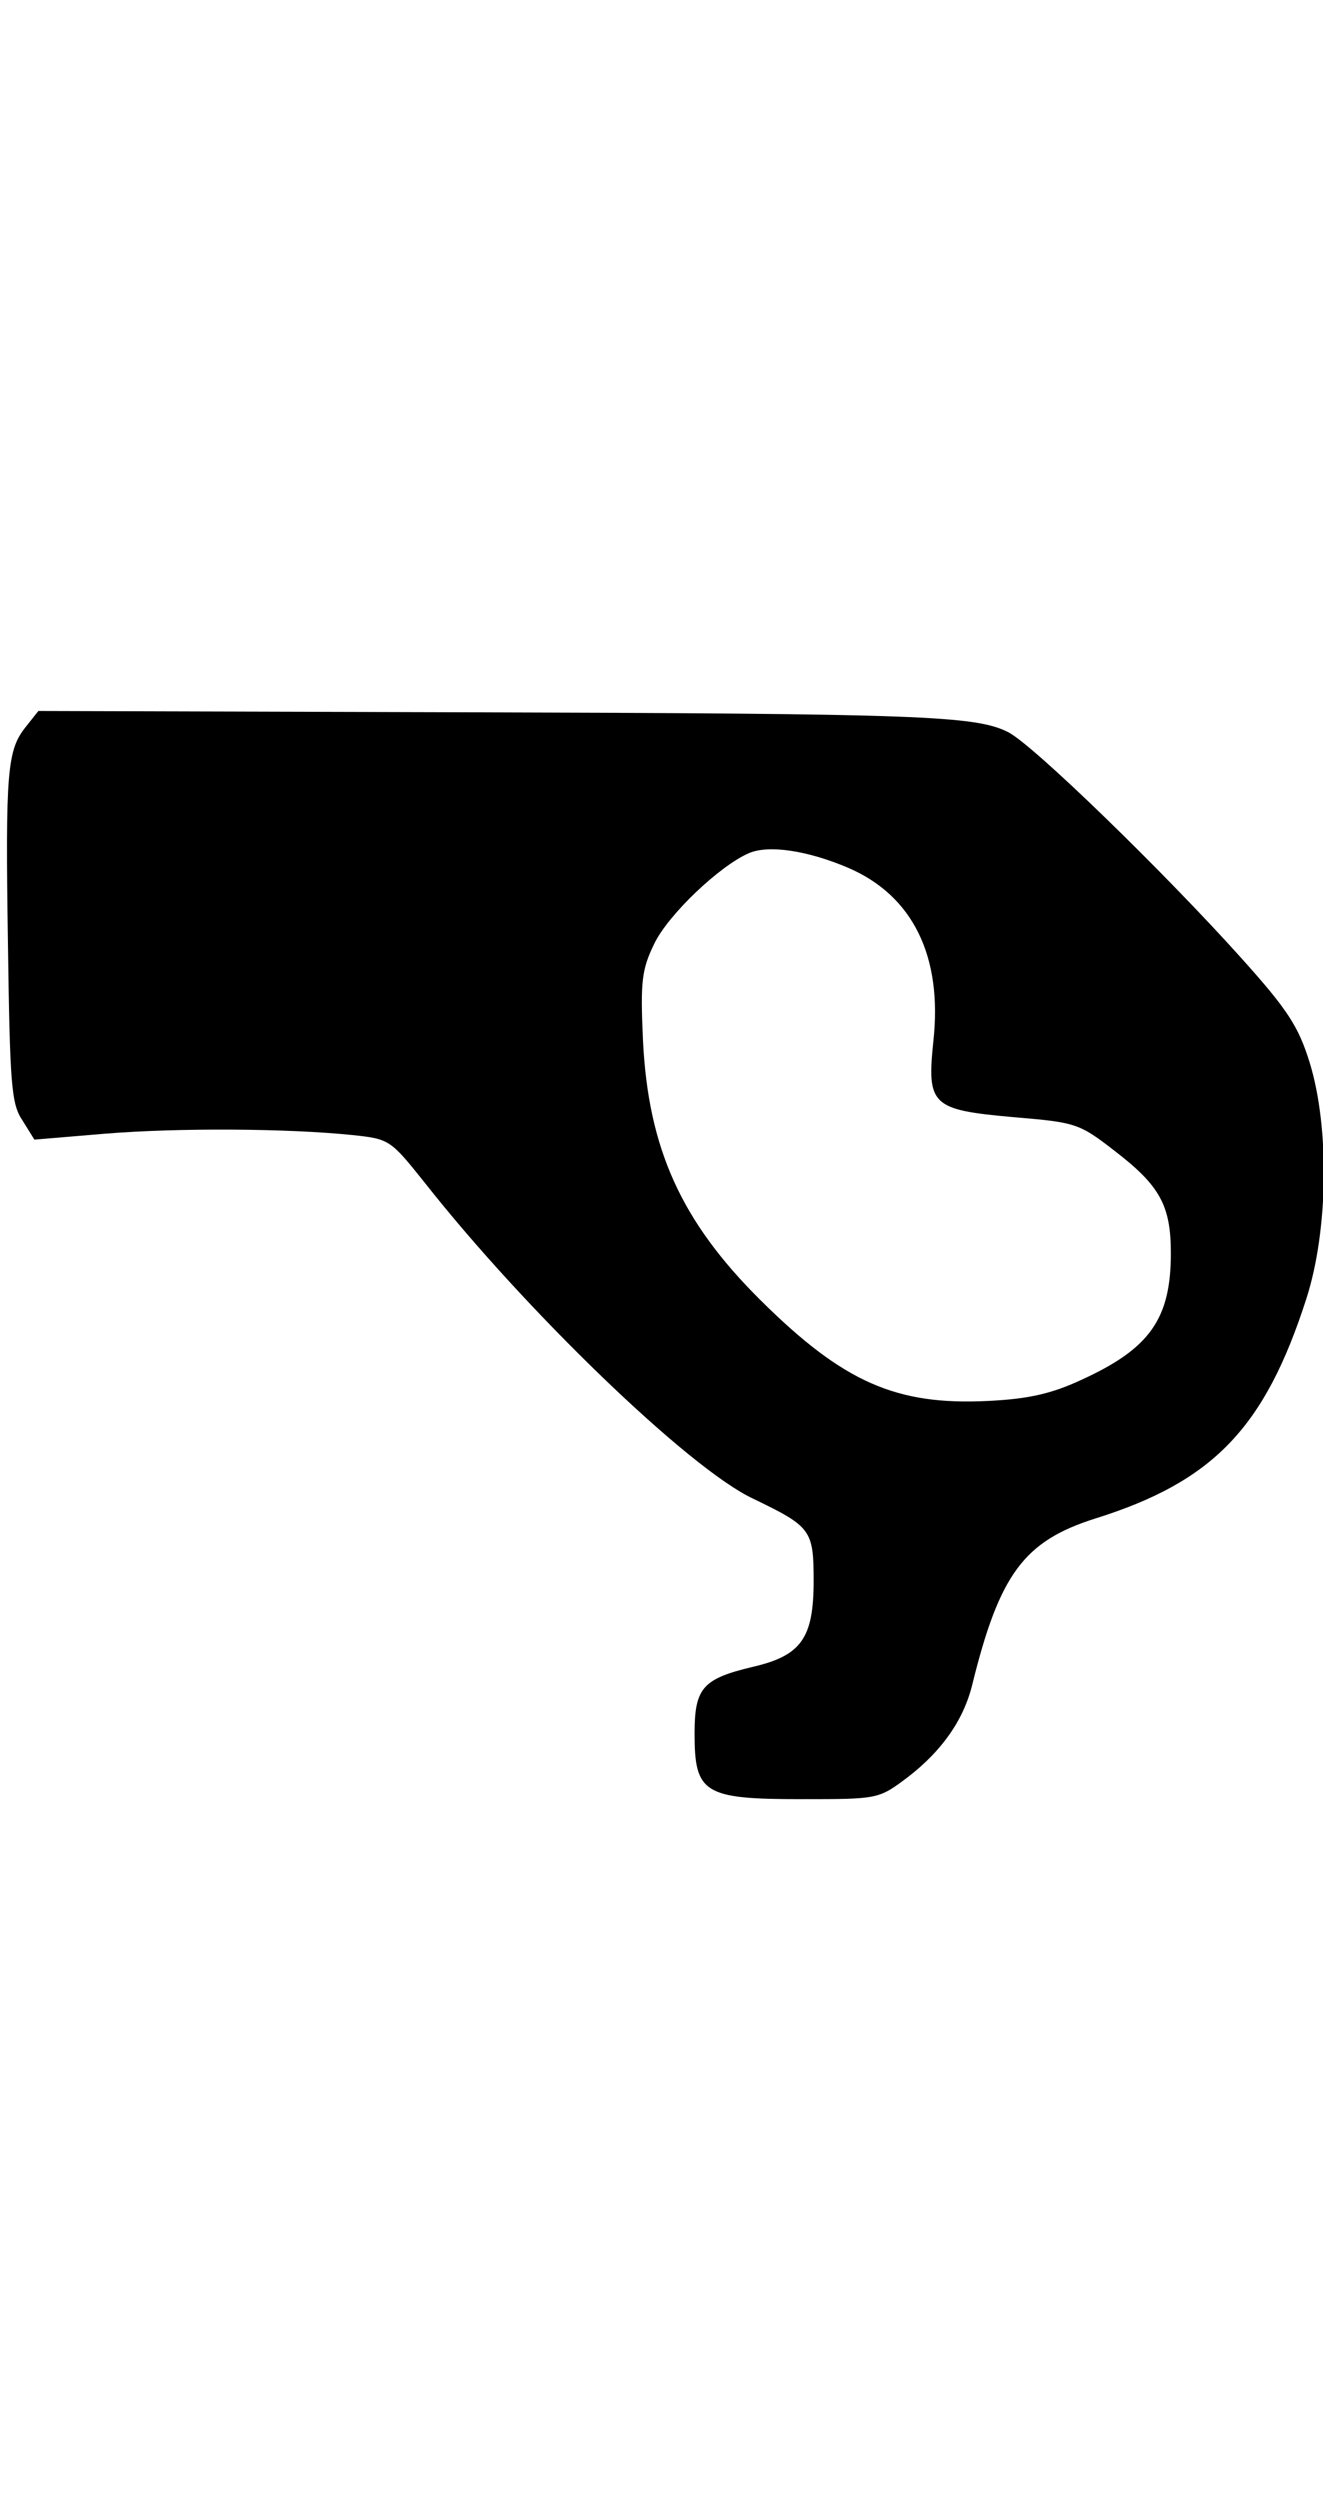
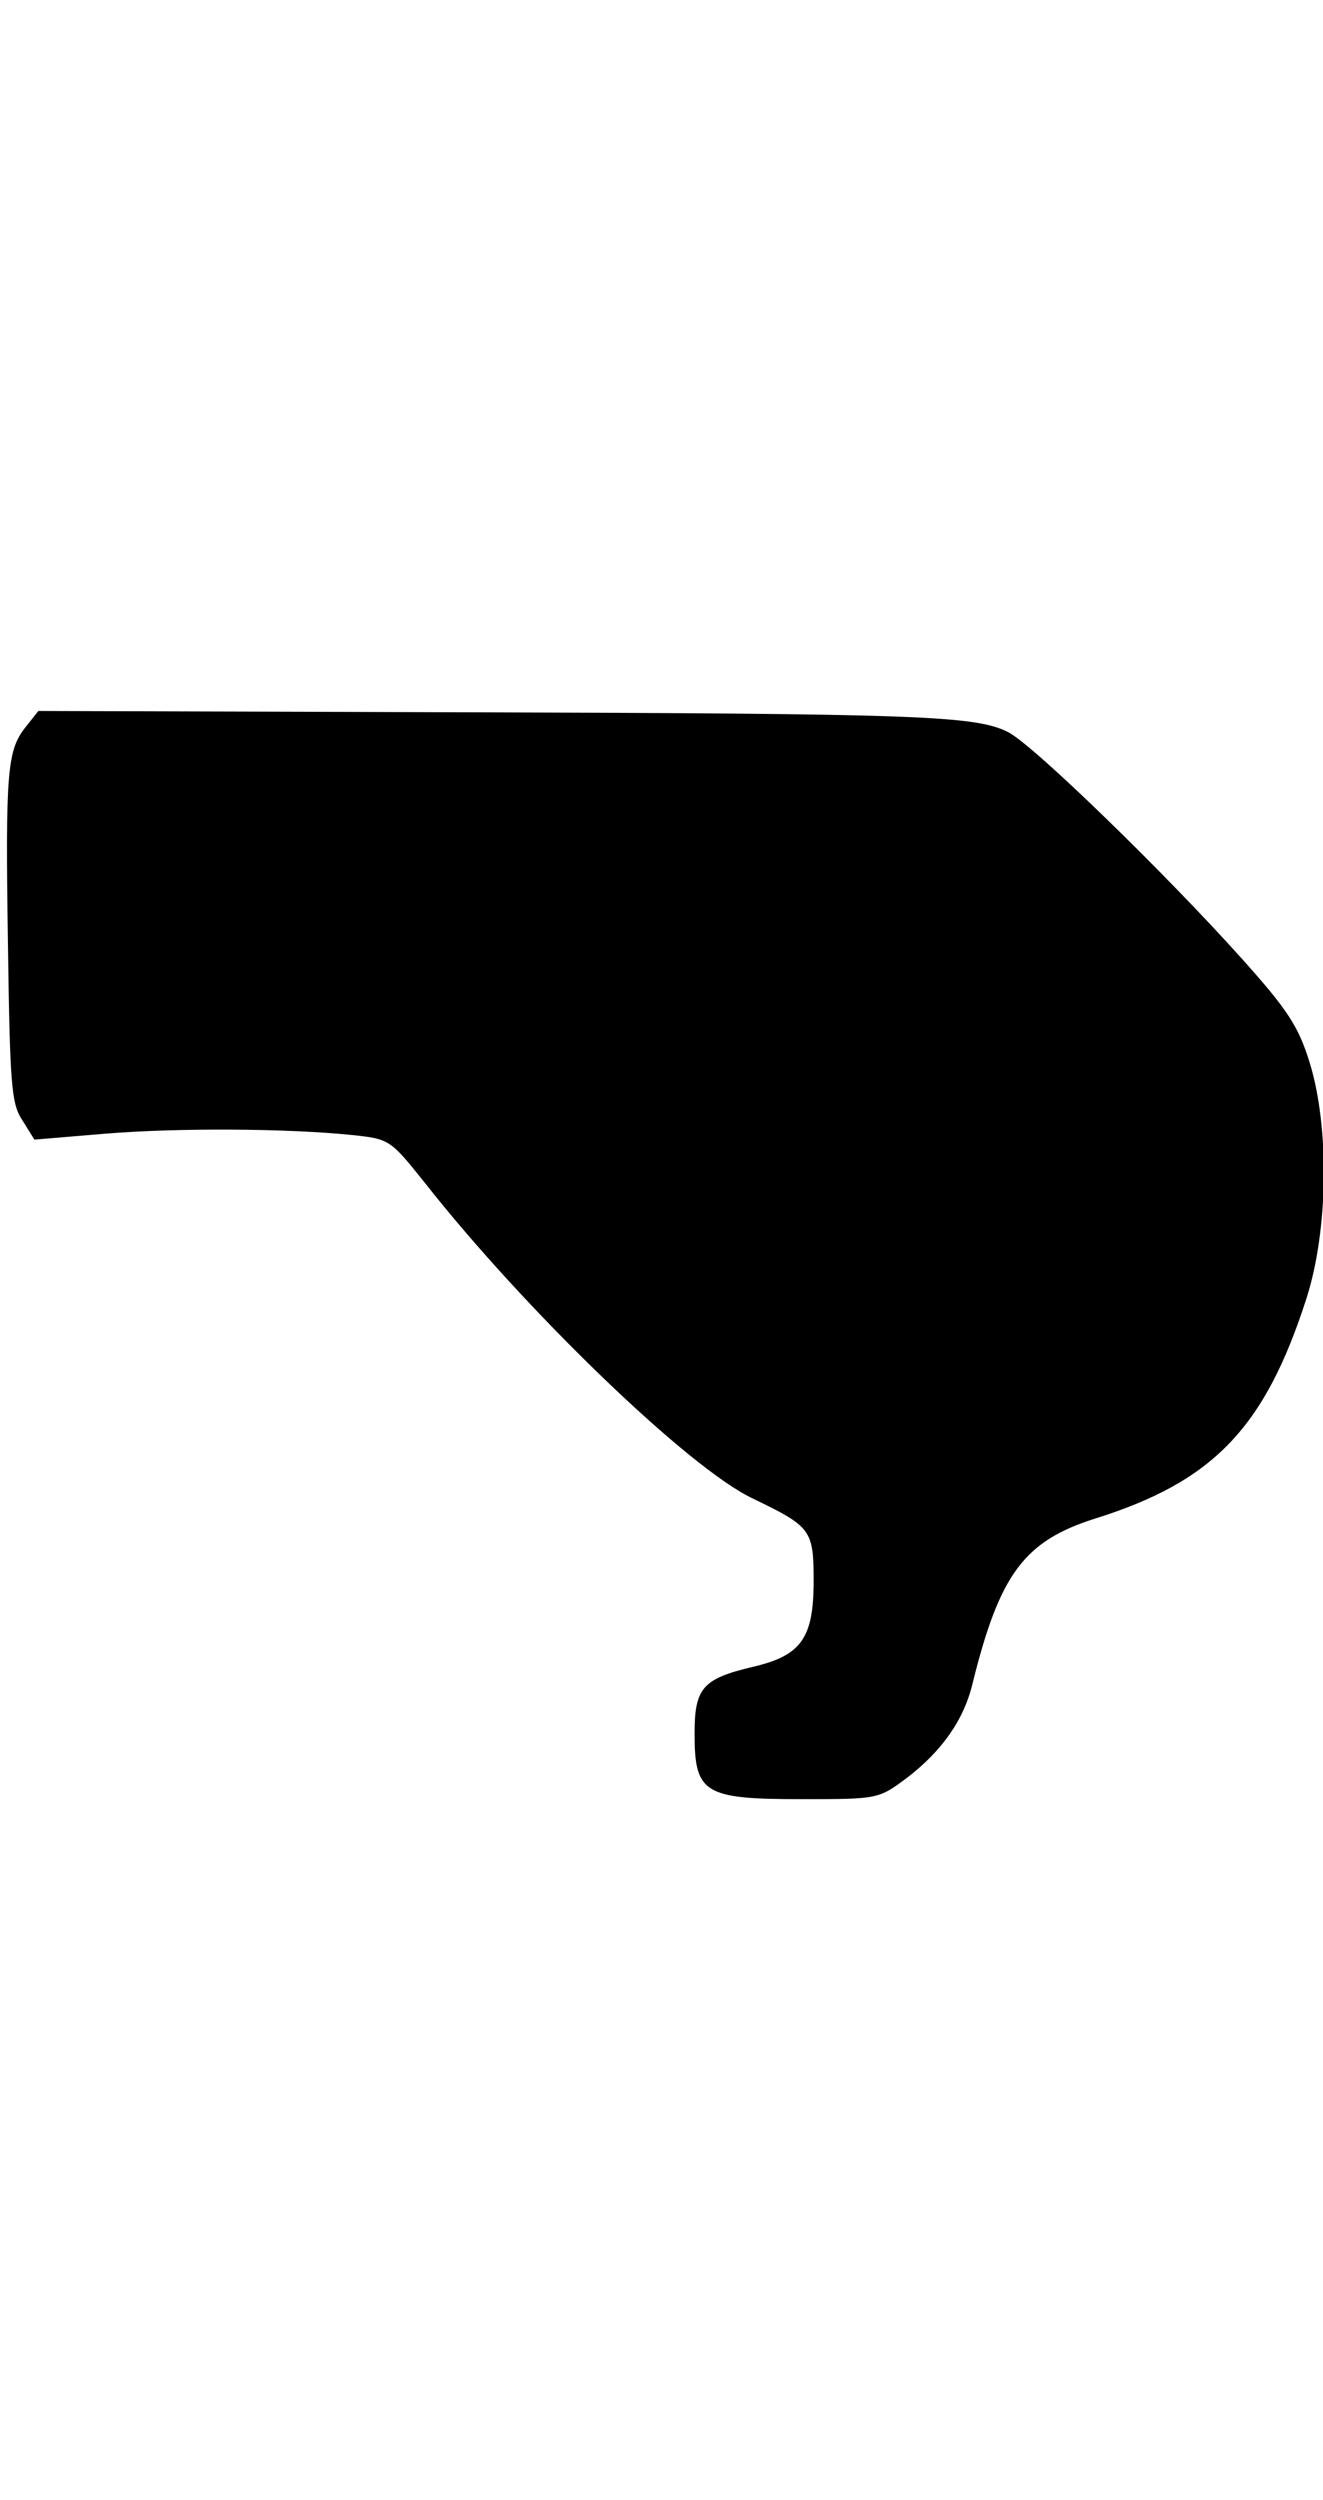
<svg xmlns="http://www.w3.org/2000/svg" version="1.0" width="100%" height="100mm" viewBox="0 0 200 166" preserveAspectRatio="xMidYMid meet">
  <g transform="translate(0,166) scale(0.1,-0.1)" fill="#000000" stroke="none">
-     <path d="M39 1621 c-28 -35 -31 -66 -27 -327 3 -214 5 -243 22 -268 l18 -29 107 9 c111 9 275 8 373 -2 57 -6 58 -7 110 -72 151 -192 400 -433 497 -478 87 -42 91 -47 91 -124 0 -87 -19 -113 -92 -130 -76 -18 -88 -32 -88 -101 0 -90 14 -99 161 -99 117 0 117 0 161 33 52 40 85 87 98 141 41 166 78 216 185 250 179 56 257 137 320 333 33 103 35 258 5 356 -17 55 -33 80 -104 159 -113 126 -314 322 -352 341 -49 25 -135 28 -818 30 l-648 2 -19 -24z m1243 -213 c98 -42 143 -134 129 -262 -10 -97 -3 -104 121 -115 94 -8 99 -9 153 -51 69 -53 85 -83 85 -155 0 -99 -32 -144 -135 -191 -45 -21 -80 -29 -141 -32 -139 -7 -219 28 -344 152 -120 119 -170 229 -178 393 -4 89 -2 107 17 146 21 44 99 118 143 137 30 13 89 4 150 -22z" />
+     <path d="M39 1621 c-28 -35 -31 -66 -27 -327 3 -214 5 -243 22 -268 l18 -29 107 9 c111 9 275 8 373 -2 57 -6 58 -7 110 -72 151 -192 400 -433 497 -478 87 -42 91 -47 91 -124 0 -87 -19 -113 -92 -130 -76 -18 -88 -32 -88 -101 0 -90 14 -99 161 -99 117 0 117 0 161 33 52 40 85 87 98 141 41 166 78 216 185 250 179 56 257 137 320 333 33 103 35 258 5 356 -17 55 -33 80 -104 159 -113 126 -314 322 -352 341 -49 25 -135 28 -818 30 l-648 2 -19 -24z m1243 -213 z" />
  </g>
</svg>